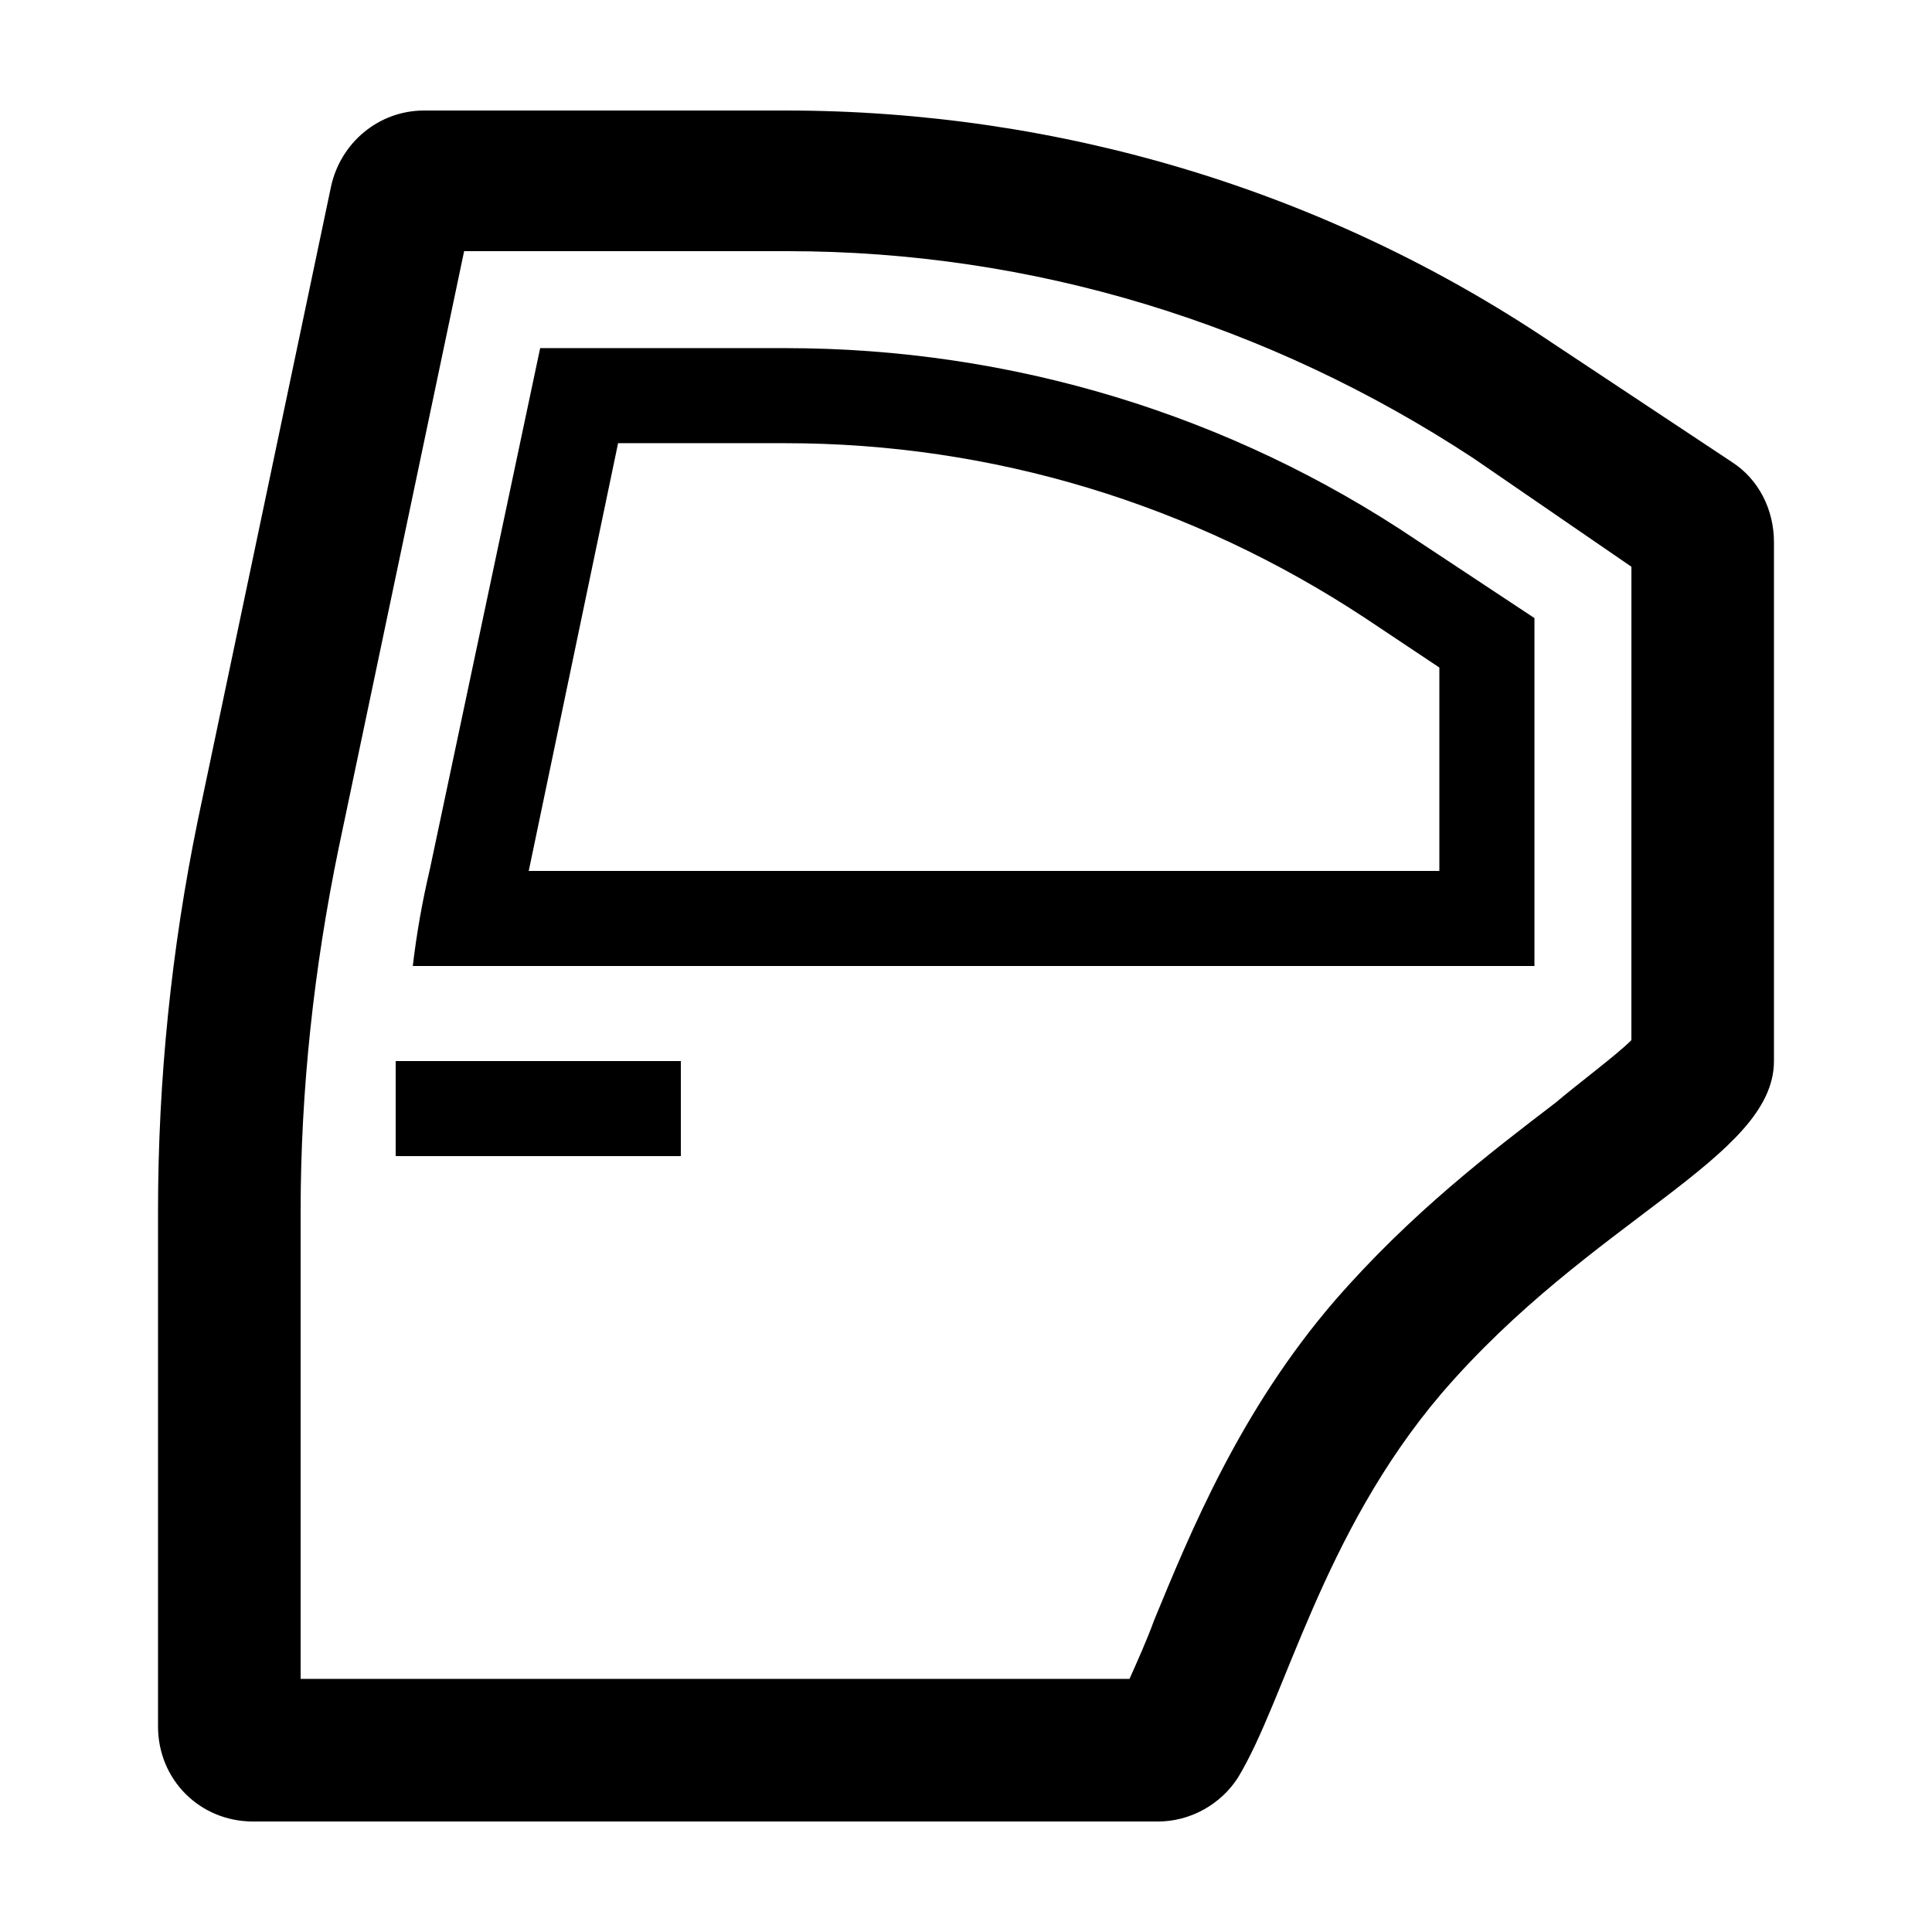
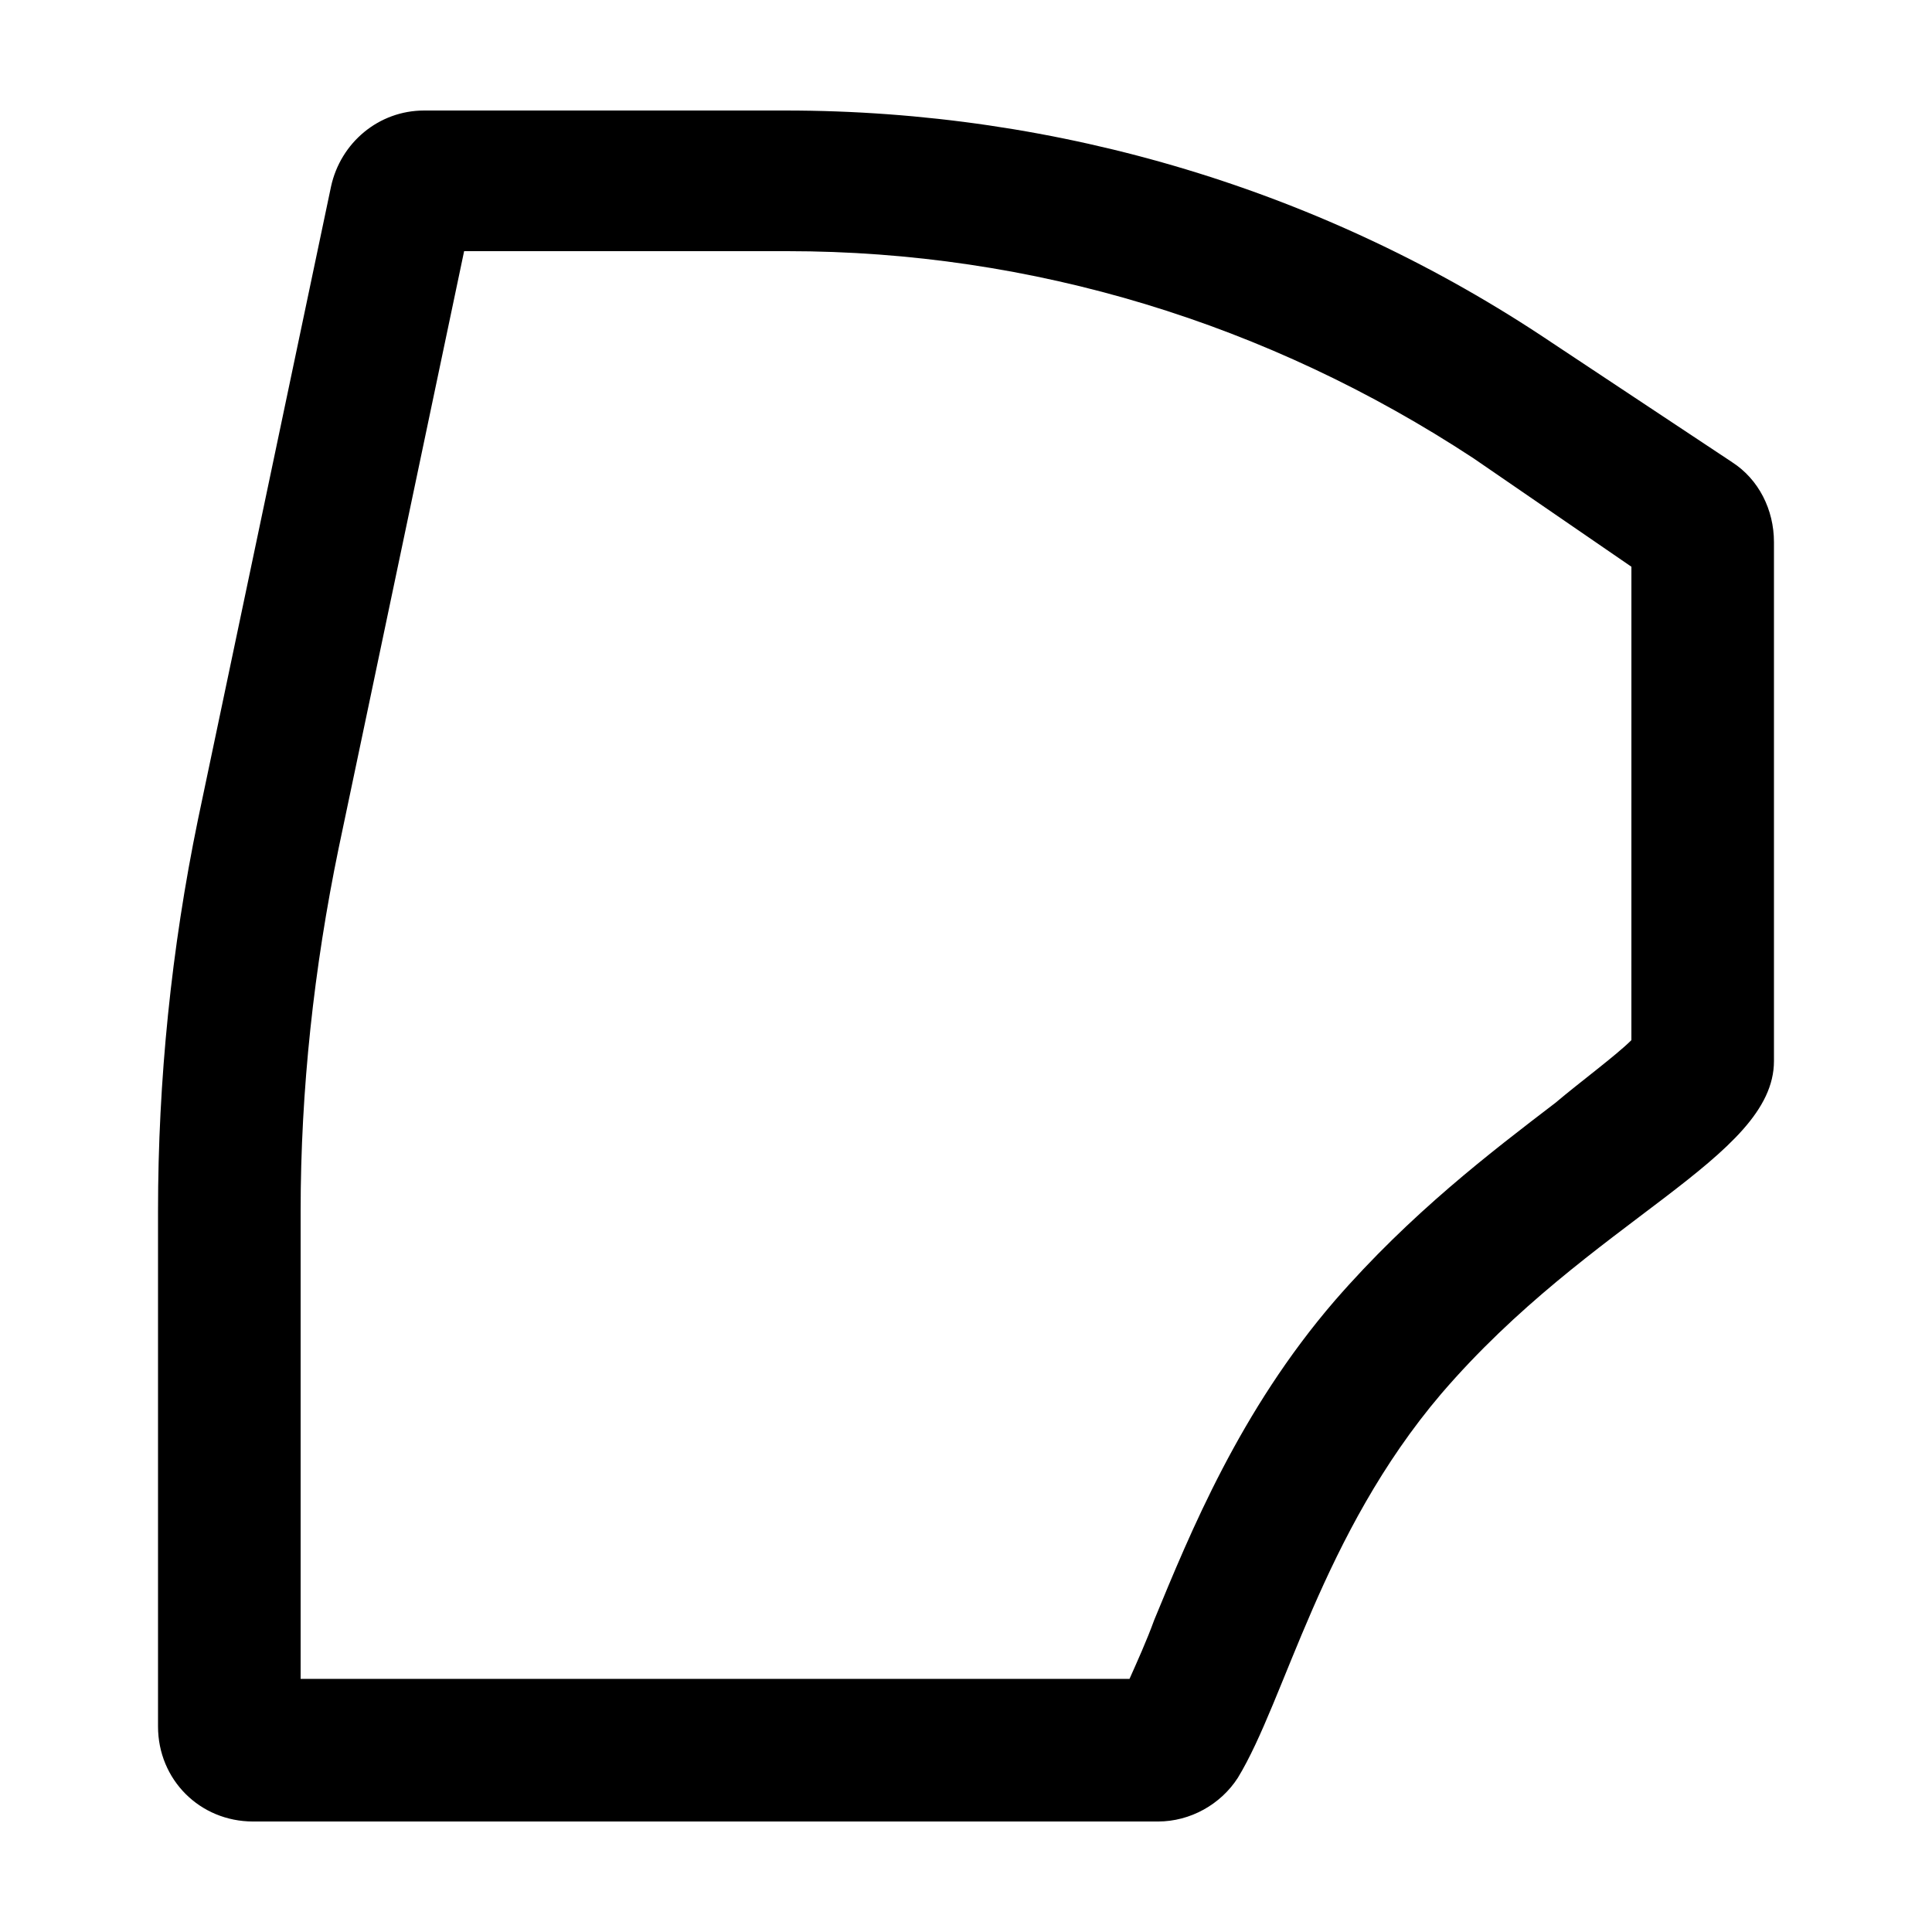
<svg xmlns="http://www.w3.org/2000/svg" fill="#000000" width="800px" height="800px" version="1.1" viewBox="144 144 512 512">
  <g>
    <path d="m603.04 266.49-47.863-31.738c-59.953-40.305-130.49-61.465-203.04-61.465h-95.723c-12.094 0-22.168 8.562-24.688 20.152l-35.266 167.77c-7.055 34.258-10.582 69.02-10.582 103.78v136.54c0 14.105 11.086 25.188 25.191 25.188h147.62 92.195c8.566 0 16.625-4.531 21.16-11.586 12.594-20.656 22.168-64.488 53.906-101.77 39.801-46.352 88.168-62.473 88.168-88.168v-137.54c0-8.562-4.031-16.625-11.082-21.16zm-26.703 153.16c-4.031 4.027-13.602 11.082-20.152 16.625-17.129 13.098-38.289 29.219-58.441 52.395-25.191 29.223-38.289 61.465-47.863 84.641-2.016 5.543-4.535 11.086-6.551 15.617h-219.66v-123.94c0-32.242 3.527-64.484 10.078-96.227l33.25-158.2h85.648c64.992 0 127.46 19.145 181.88 54.914l41.816 28.719z" />
-     <path d="m248.86 425.19h75.57v25.191h-75.57z" />
-     <path d="m352.14 236.26h-64.992l-29.219 138.04c-2.016 8.562-3.527 17.129-4.535 25.695h297.25v-92.199l-31.234-20.656c-49.375-33.25-107.31-50.883-167.27-50.883zm173.81 138.55h-241.83l23.68-113.36h44.336c54.914 0 107.82 16.125 153.66 46.352l19.648 13.102v53.906z" />
  </g>
</svg>